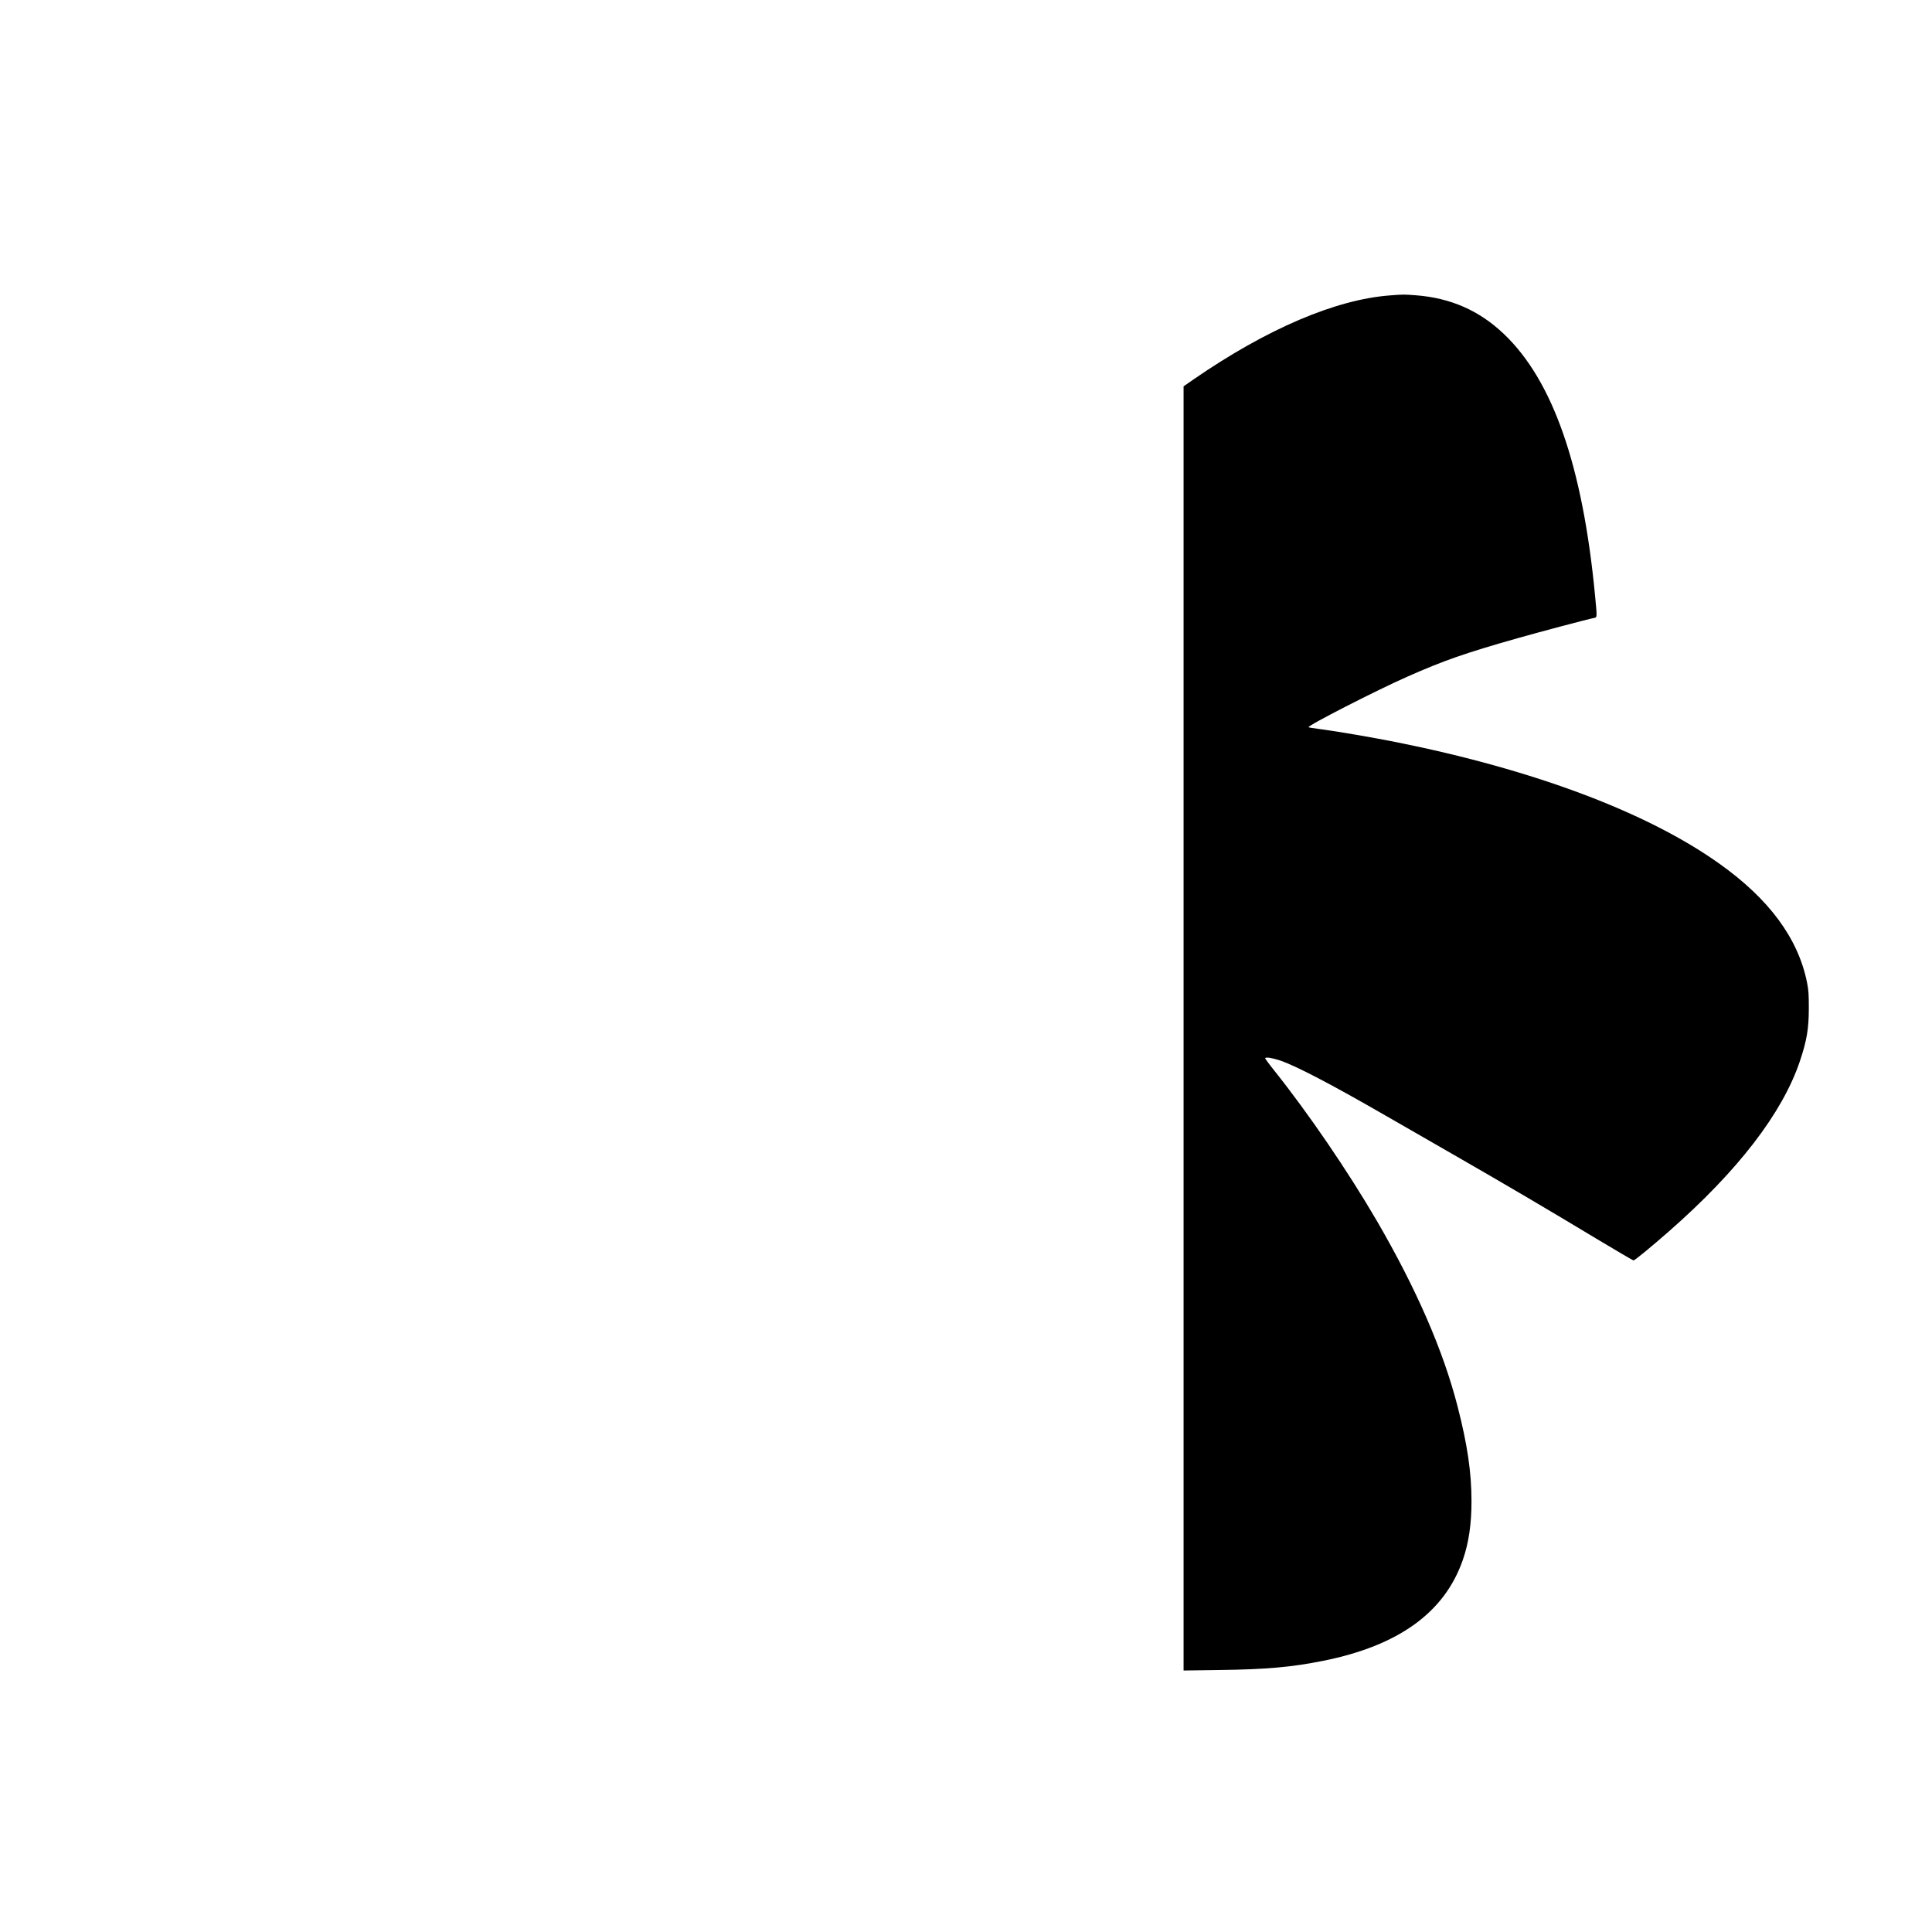
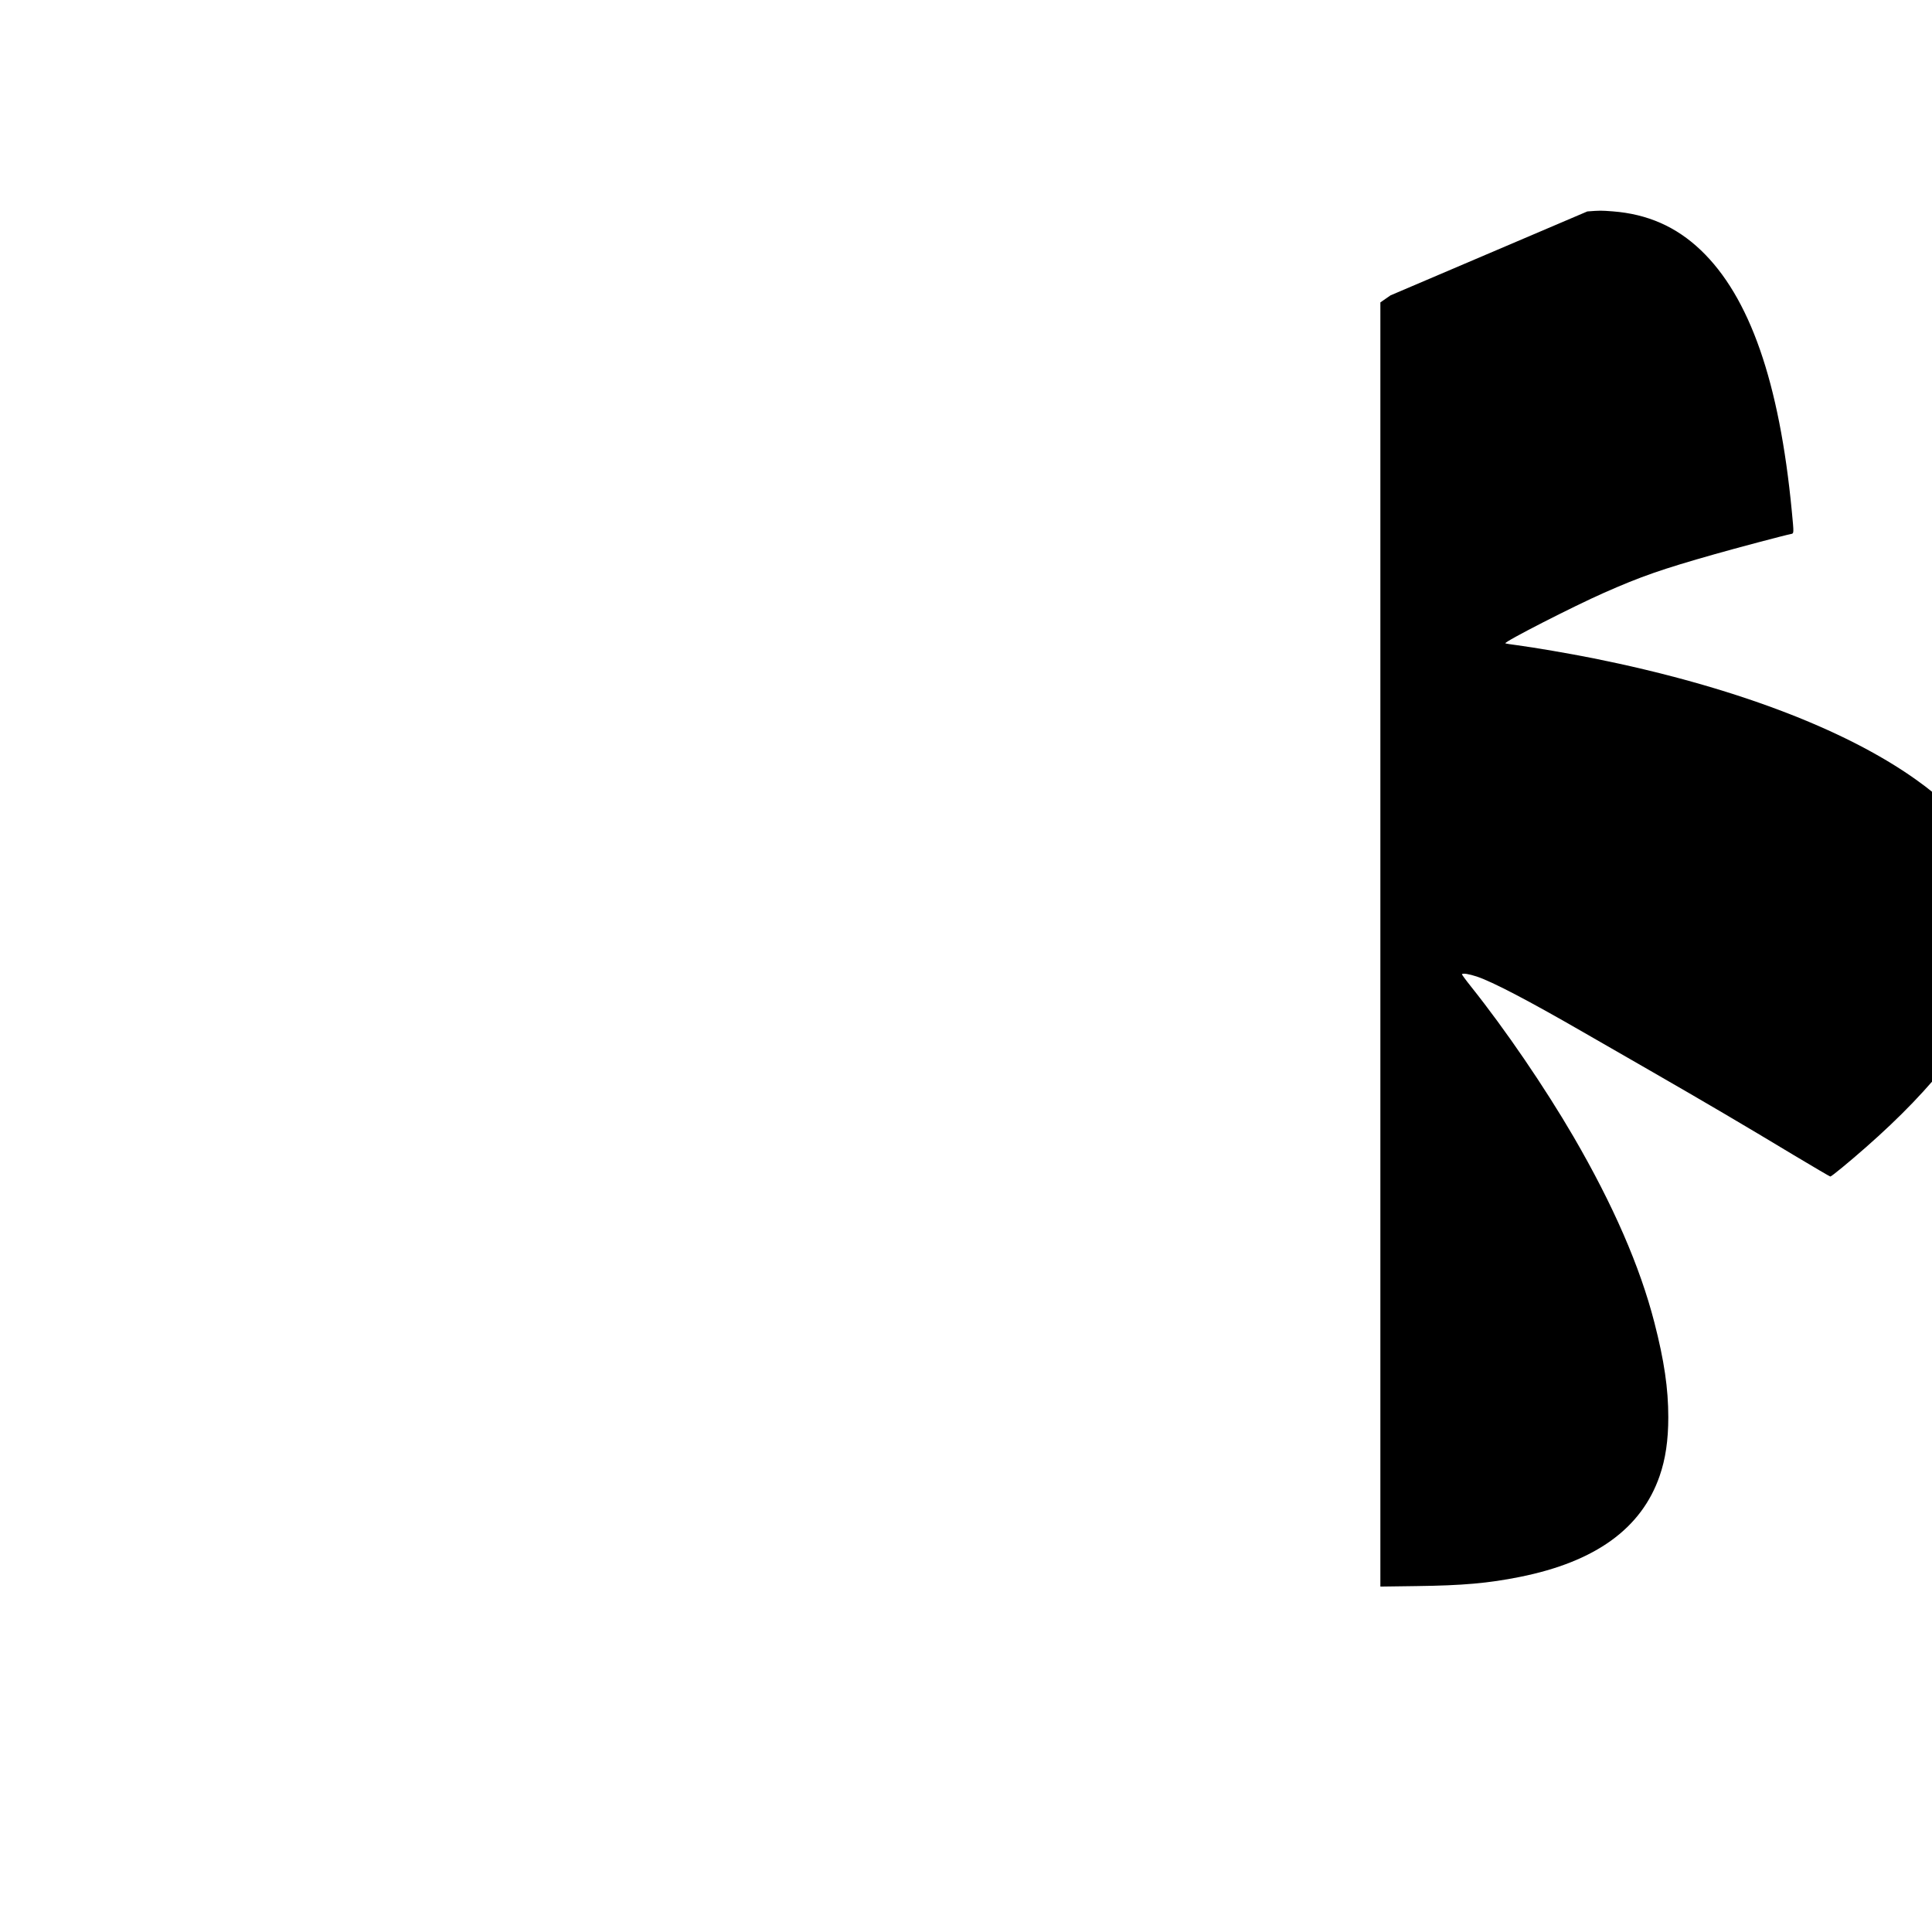
<svg xmlns="http://www.w3.org/2000/svg" version="1.0" width="2362pt" height="2362pt" viewBox="0 0 2362 2362" preserveAspectRatio="xMidYMid meet">
  <g transform="translate(0,2362) scale(0.1,-0.1)" fill="#000000" stroke="none">
-     <path d="M17000 20009 c-667 -48 -1511 -409 -2406 -1026 l-124 -86 0 -7850 0 -7850 438 6 c569 7 884 35 1267 112 924 185 1486 591 1709 1234 72 207 106 437 106 718 0 352 -50 692 -170 1158 -176 685 -504 1438 -987 2269 -353 606 -835 1312 -1253 1836 -65 81 -116 151 -113 154 15 14 83 3 182 -29 193 -65 623 -289 1296 -677 138 -79 510 -293 828 -476 678 -390 1135 -659 1744 -1026 244 -146 448 -266 454 -266 14 0 225 173 433 356 842 738 1386 1444 1600 2078 85 253 110 397 110 651 0 169 -3 218 -22 314 -108 538 -463 1020 -1073 1453 -881 627 -2261 1146 -3945 1484 -297 59 -722 132 -934 160 -74 9 -138 20 -142 23 -20 17 837 455 1207 618 450 199 705 288 1354 472 249 71 847 230 929 246 39 8 39 -2 12 280 -151 1577 -515 2621 -1113 3191 -301 287 -651 441 -1077 474 -146 11 -154 11 -310 -1z" />
+     <path d="M17000 20009 l-124 -86 0 -7850 0 -7850 438 6 c569 7 884 35 1267 112 924 185 1486 591 1709 1234 72 207 106 437 106 718 0 352 -50 692 -170 1158 -176 685 -504 1438 -987 2269 -353 606 -835 1312 -1253 1836 -65 81 -116 151 -113 154 15 14 83 3 182 -29 193 -65 623 -289 1296 -677 138 -79 510 -293 828 -476 678 -390 1135 -659 1744 -1026 244 -146 448 -266 454 -266 14 0 225 173 433 356 842 738 1386 1444 1600 2078 85 253 110 397 110 651 0 169 -3 218 -22 314 -108 538 -463 1020 -1073 1453 -881 627 -2261 1146 -3945 1484 -297 59 -722 132 -934 160 -74 9 -138 20 -142 23 -20 17 837 455 1207 618 450 199 705 288 1354 472 249 71 847 230 929 246 39 8 39 -2 12 280 -151 1577 -515 2621 -1113 3191 -301 287 -651 441 -1077 474 -146 11 -154 11 -310 -1z" />
  </g>
</svg>